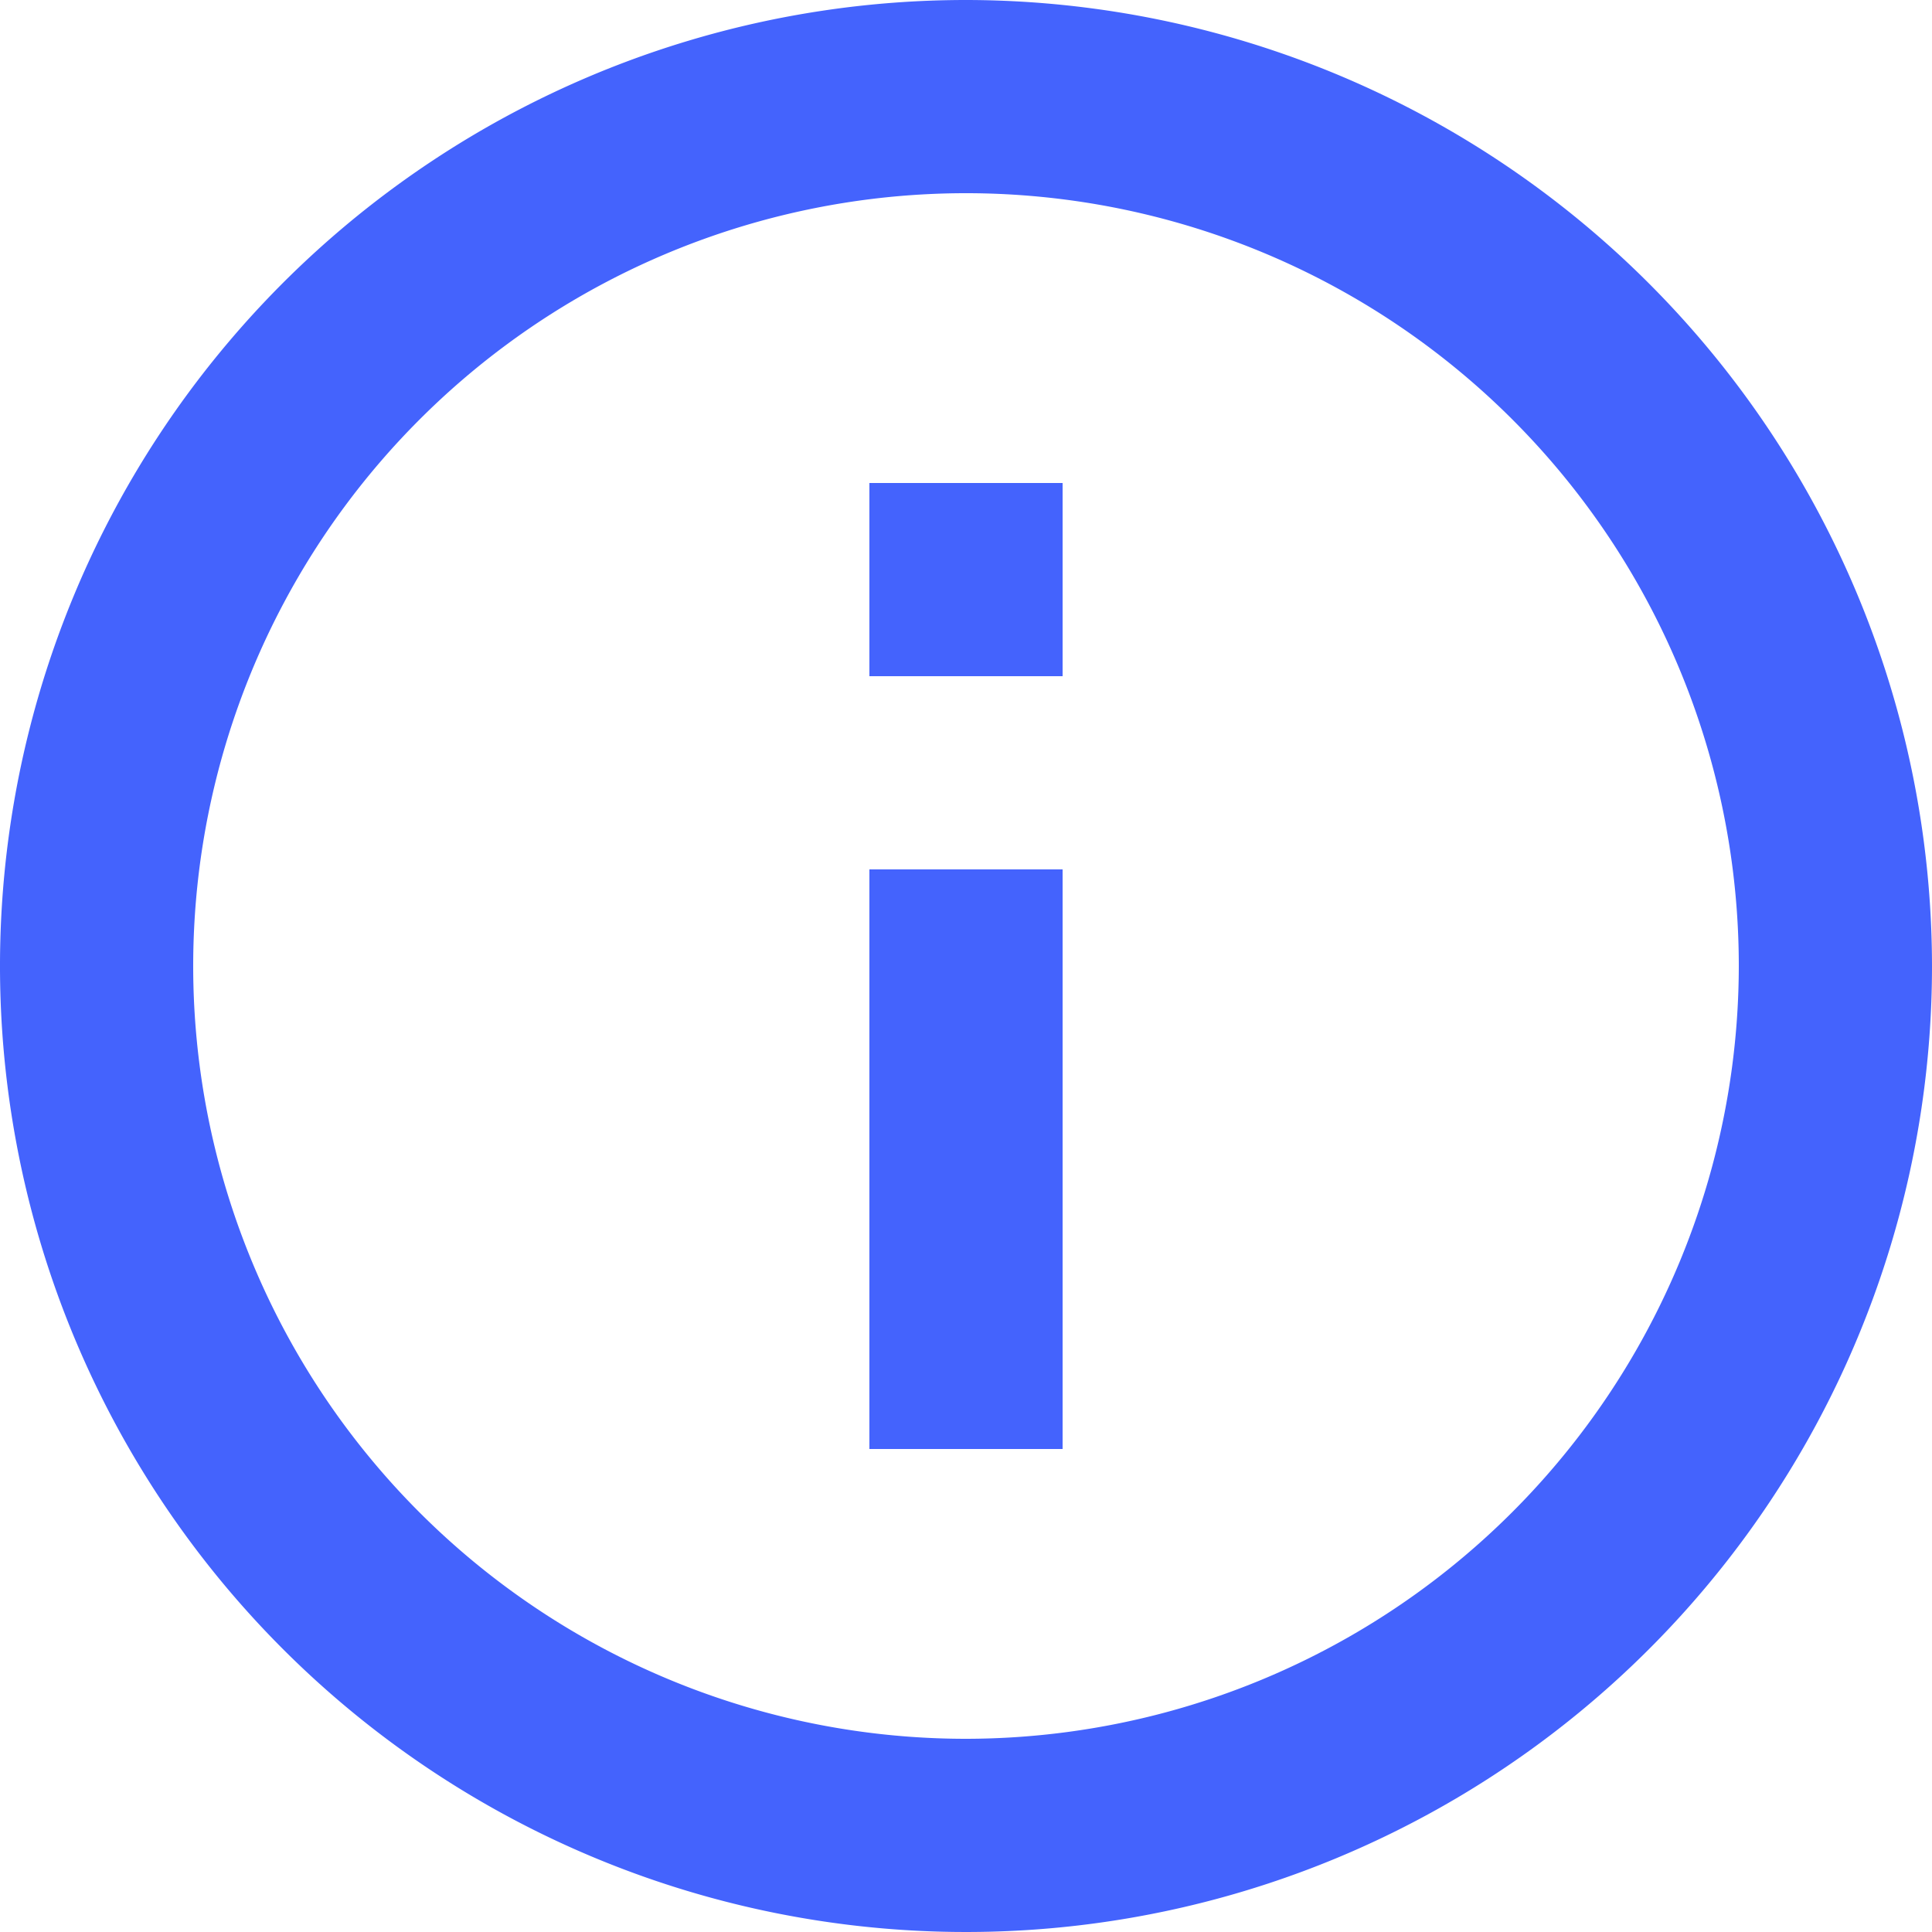
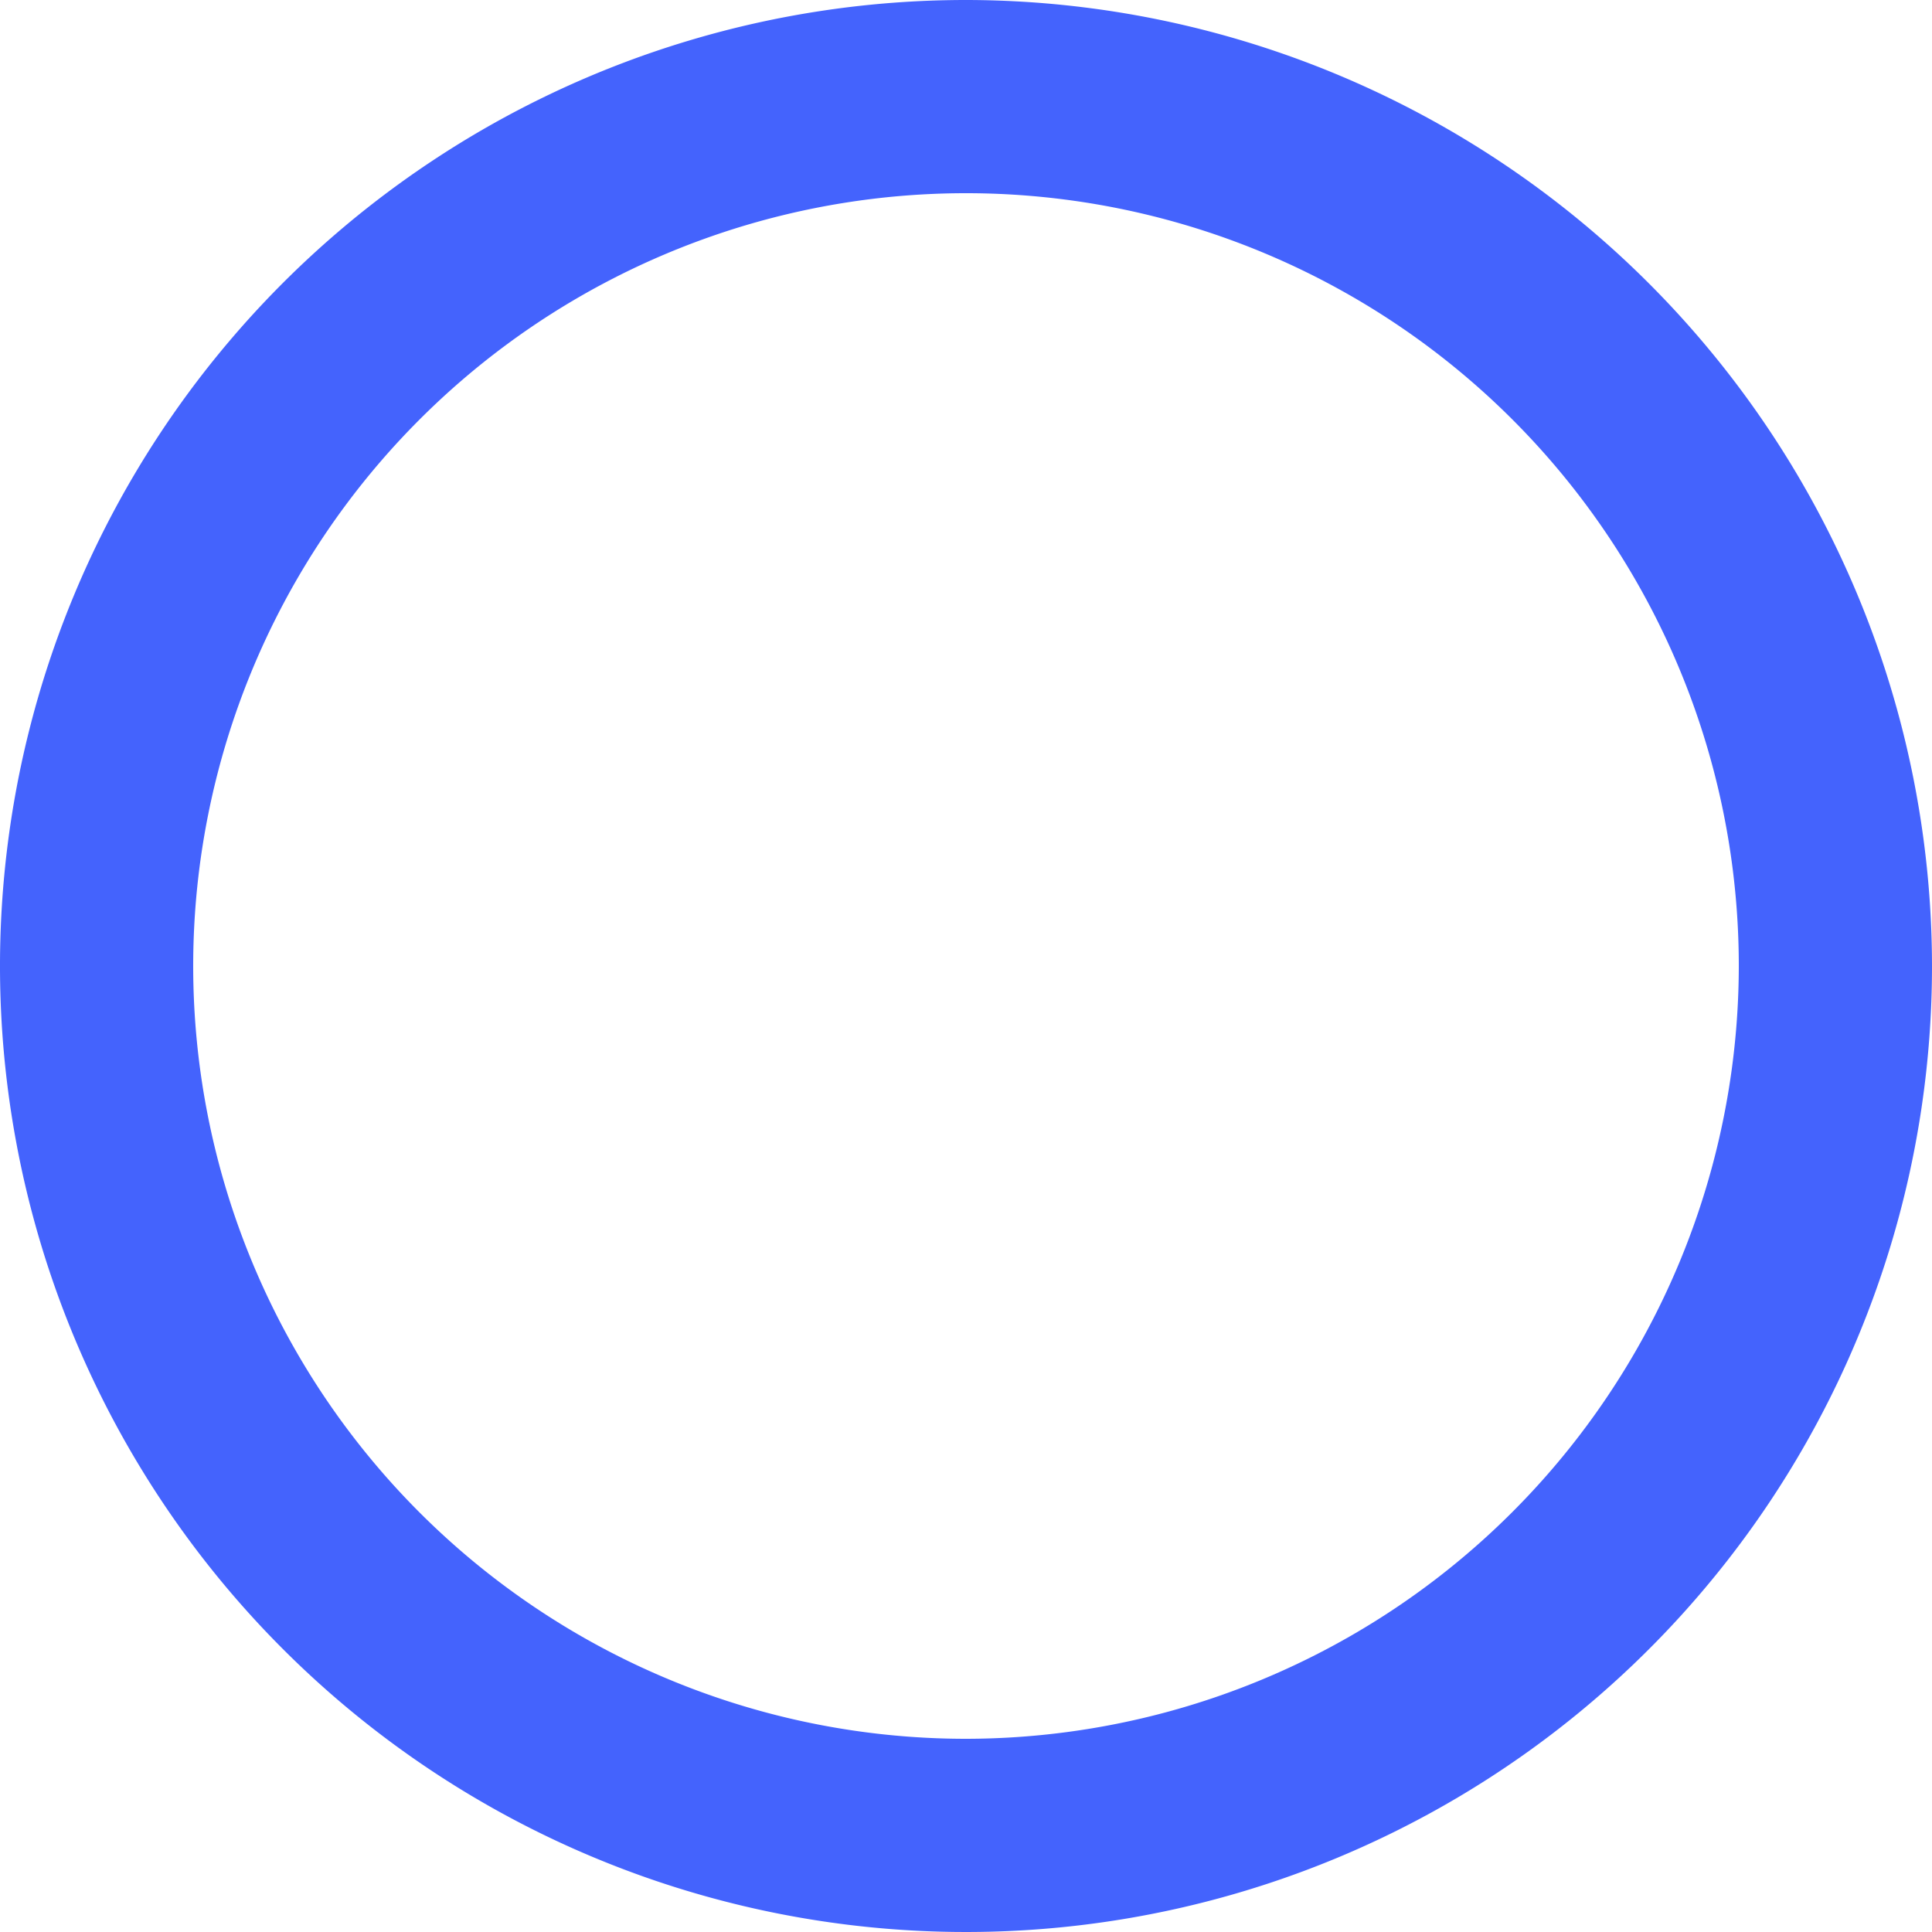
<svg xmlns="http://www.w3.org/2000/svg" width="20" height="20" viewBox="0 0 20 20">
  <g id="Info_icon" data-name="Info icon" transform="translate(0)">
    <path id="Path_4193" data-name="Path 4193" d="M12,2A10,10,0,1,0,22,12,10.011,10.011,0,0,0,12,2Zm0,18a8,8,0,1,1,8-8A8.009,8.009,0,0,1,12,20Z" transform="translate(-2 -2)" fill="#4463fd" />
-     <path id="Path_4194" data-name="Path 4194" d="M11,11h2v6H11Zm0-4h2V9H11Z" transform="translate(-2 -2)" fill="#4463fd" />
  </g>
</svg>